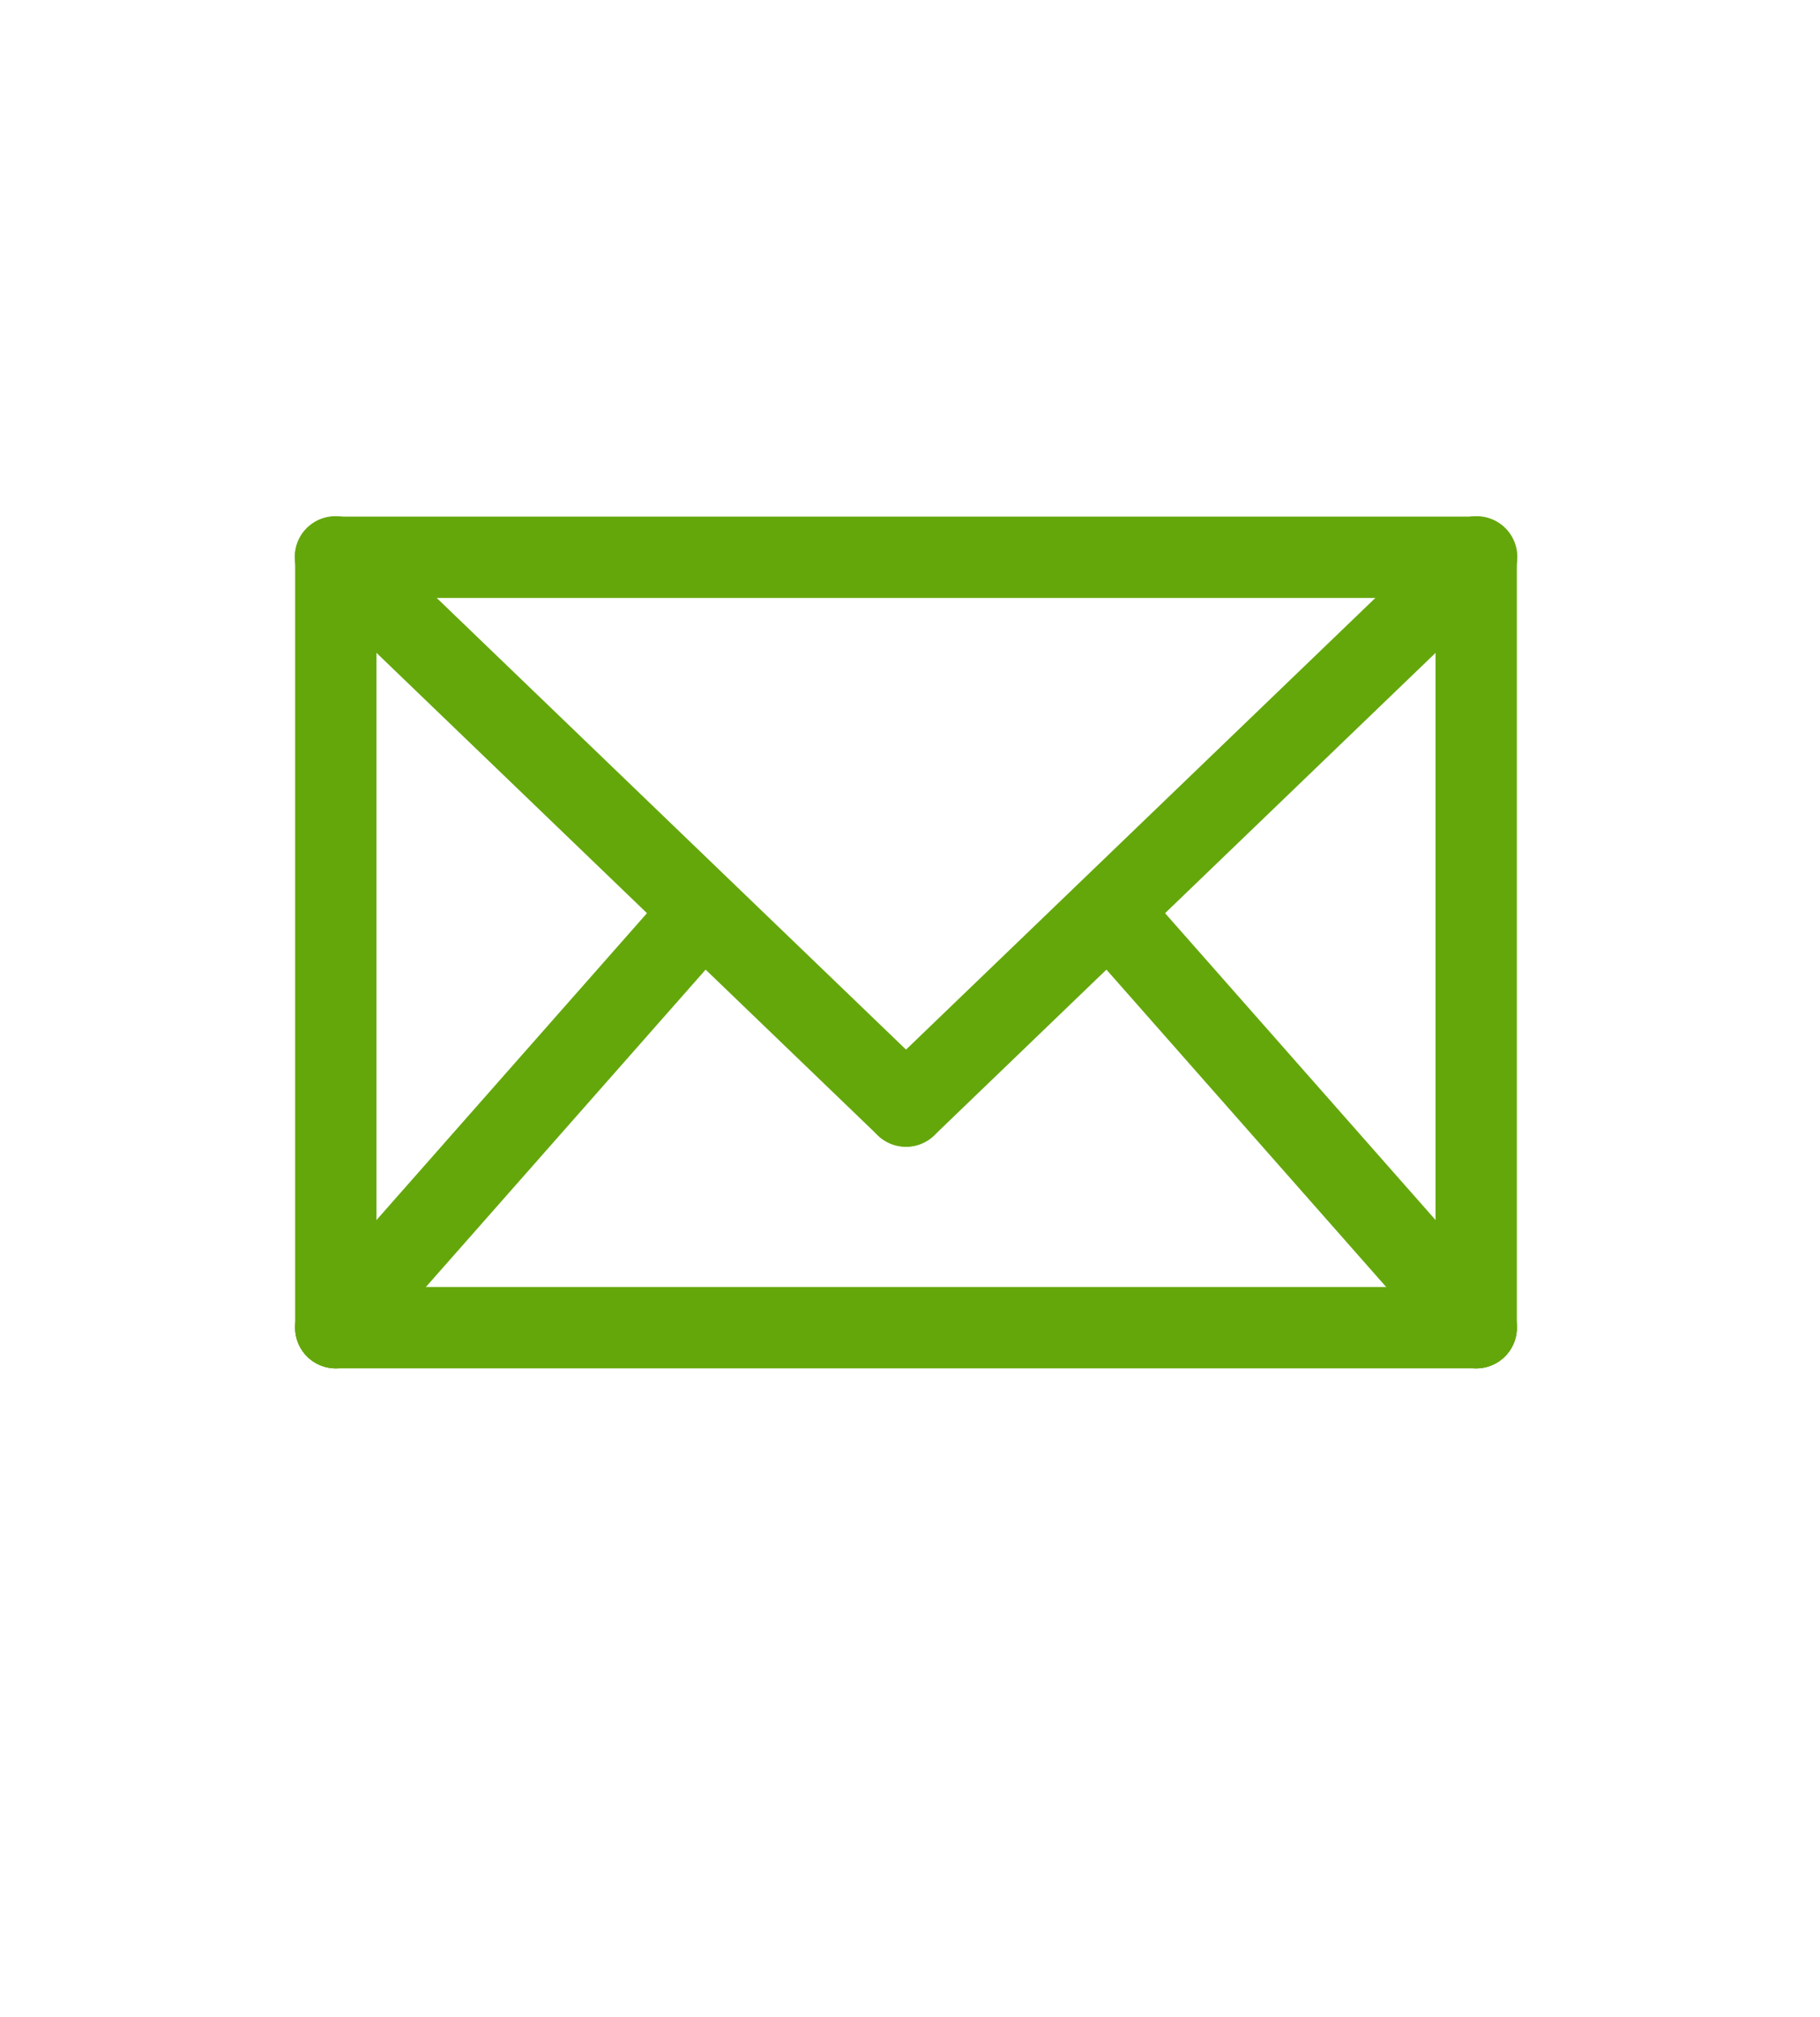
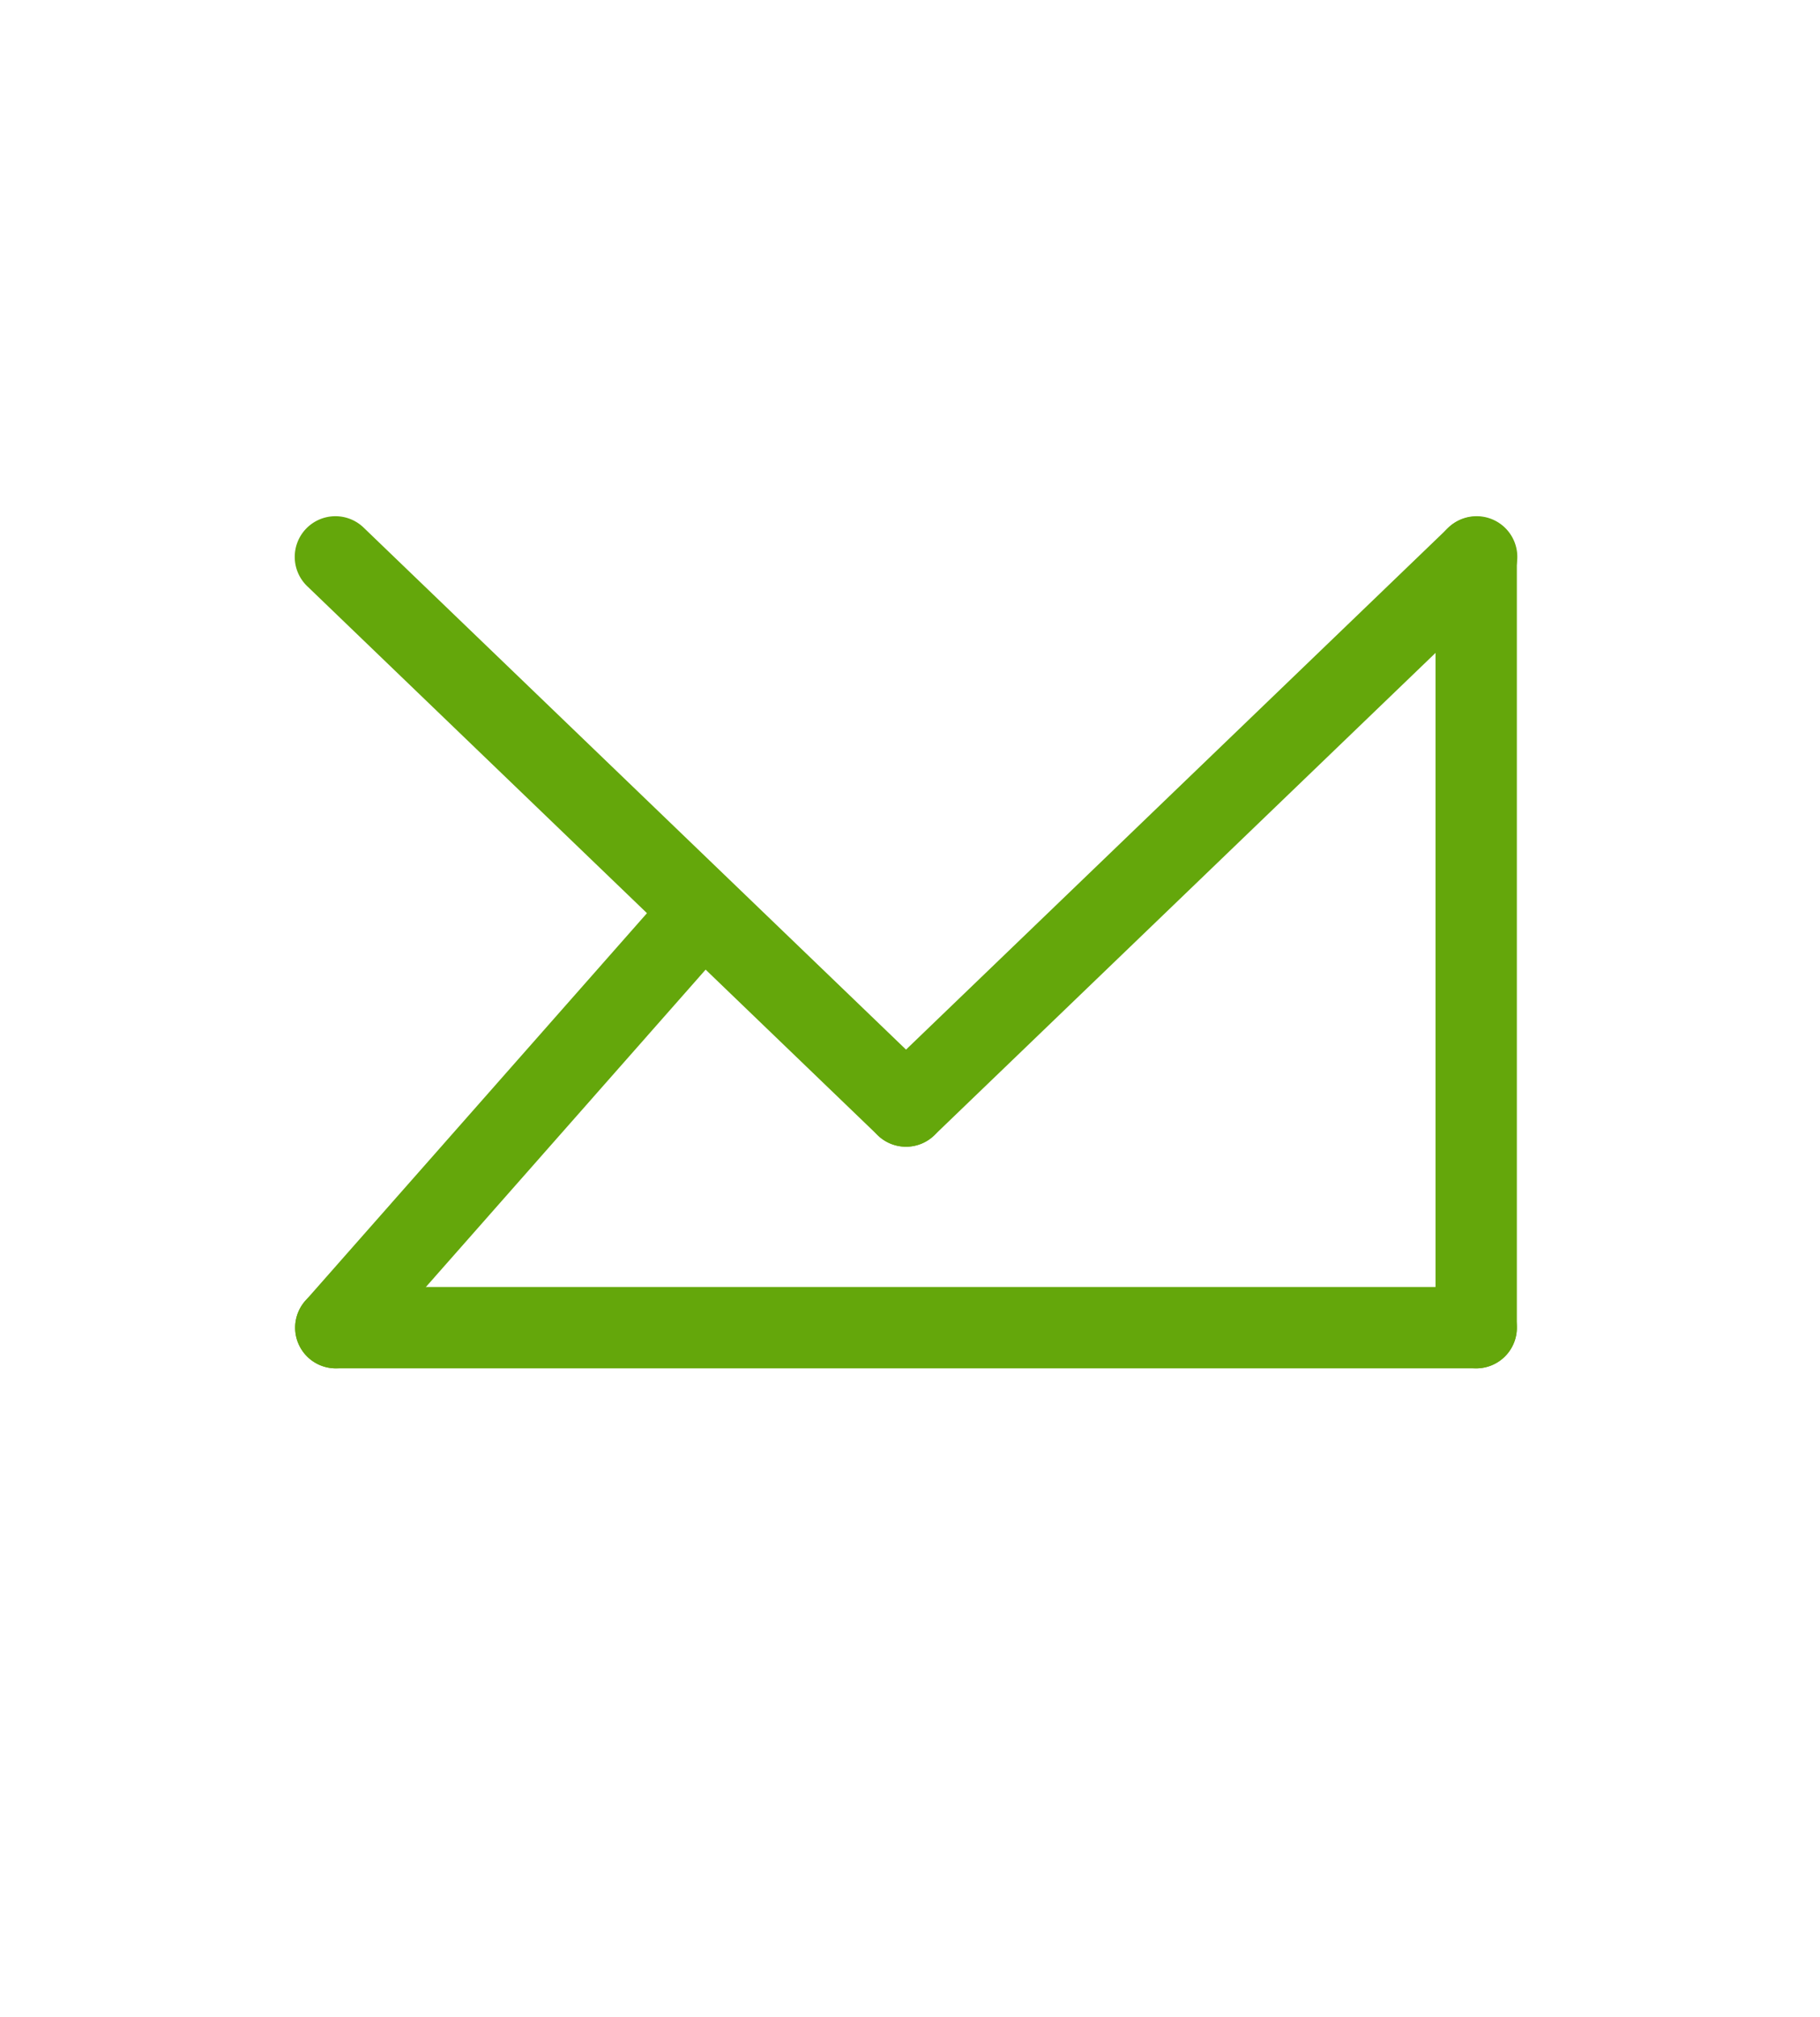
<svg xmlns="http://www.w3.org/2000/svg" width="148" height="164" viewBox="0 0 148 164">
  <defs>
    <clipPath id="clip-path">
      <rect id="長方形_440" data-name="長方形 440" width="148" height="164" transform="translate(1292 1623)" fill="none" stroke="#707070" stroke-width="1" />
    </clipPath>
  </defs>
  <g id="ico_about_06" transform="translate(-1292 -1623)" clip-path="url(#clip-path)">
    <g id="グループ_470" data-name="グループ 470" transform="translate(0.942 -0.897)">
      <g id="グループ_189" data-name="グループ 189">
-         <path id="パス_428" data-name="パス 428" d="M954.365,265.426a3.307,3.307,0,0,1-3.307-3.307V199.484a3.307,3.307,0,0,1,6.614,0v62.635a3.307,3.307,0,0,1-3.307,3.307" transform="translate(364 1469.72)" fill="#64a70b" />
        <path id="パス_429" data-name="パス 429" d="M1047.1,265.426H954.365a3.307,3.307,0,1,1,0-6.614H1047.1a3.307,3.307,0,1,1,0,6.614" transform="translate(364 1469.72)" fill="#64a70b" />
        <path id="パス_430" data-name="パス 430" d="M1047.1,265.426a3.307,3.307,0,0,1-3.307-3.307V199.484a3.307,3.307,0,0,1,6.614,0v62.635a3.307,3.307,0,0,1-3.307,3.307" transform="translate(364 1469.72)" fill="#64a70b" />
-         <path id="パス_431" data-name="パス 431" d="M1047.1,202.791H954.365a3.307,3.307,0,1,1,0-6.614H1047.1a3.307,3.307,0,1,1,0,6.614" transform="translate(364 1469.72)" fill="#64a70b" />
-         <path id="パス_432" data-name="パス 432" d="M1047.106,265.426a3.3,3.3,0,0,1-2.482-1.12l-29.877-33.888a3.307,3.307,0,0,1,4.961-4.373l29.876,33.888a3.307,3.307,0,0,1-2.478,5.493" transform="translate(364 1469.72)" fill="#64a70b" />
        <path id="パス_433" data-name="パス 433" d="M1000.735,247.407a3.307,3.307,0,0,1-2.293-5.69l46.37-44.616a3.307,3.307,0,1,1,4.585,4.766l-46.369,44.616a3.3,3.3,0,0,1-2.293.924" transform="translate(364 1469.72)" fill="#64a70b" />
        <path id="パス_434" data-name="パス 434" d="M954.364,265.426a3.307,3.307,0,0,1-2.479-5.493l29.877-33.888a3.307,3.307,0,0,1,4.961,4.373l-29.877,33.888a3.3,3.3,0,0,1-2.482,1.12" transform="translate(364 1469.72)" fill="#64a70b" />
        <path id="パス_435" data-name="パス 435" d="M1000.735,247.407a3.3,3.3,0,0,1-2.293-.924l-46.369-44.616a3.307,3.307,0,1,1,4.585-4.766l46.37,44.616a3.307,3.307,0,0,1-2.293,5.69" transform="translate(364 1469.72)" fill="#64a70b" />
      </g>
    </g>
  </g>
</svg>